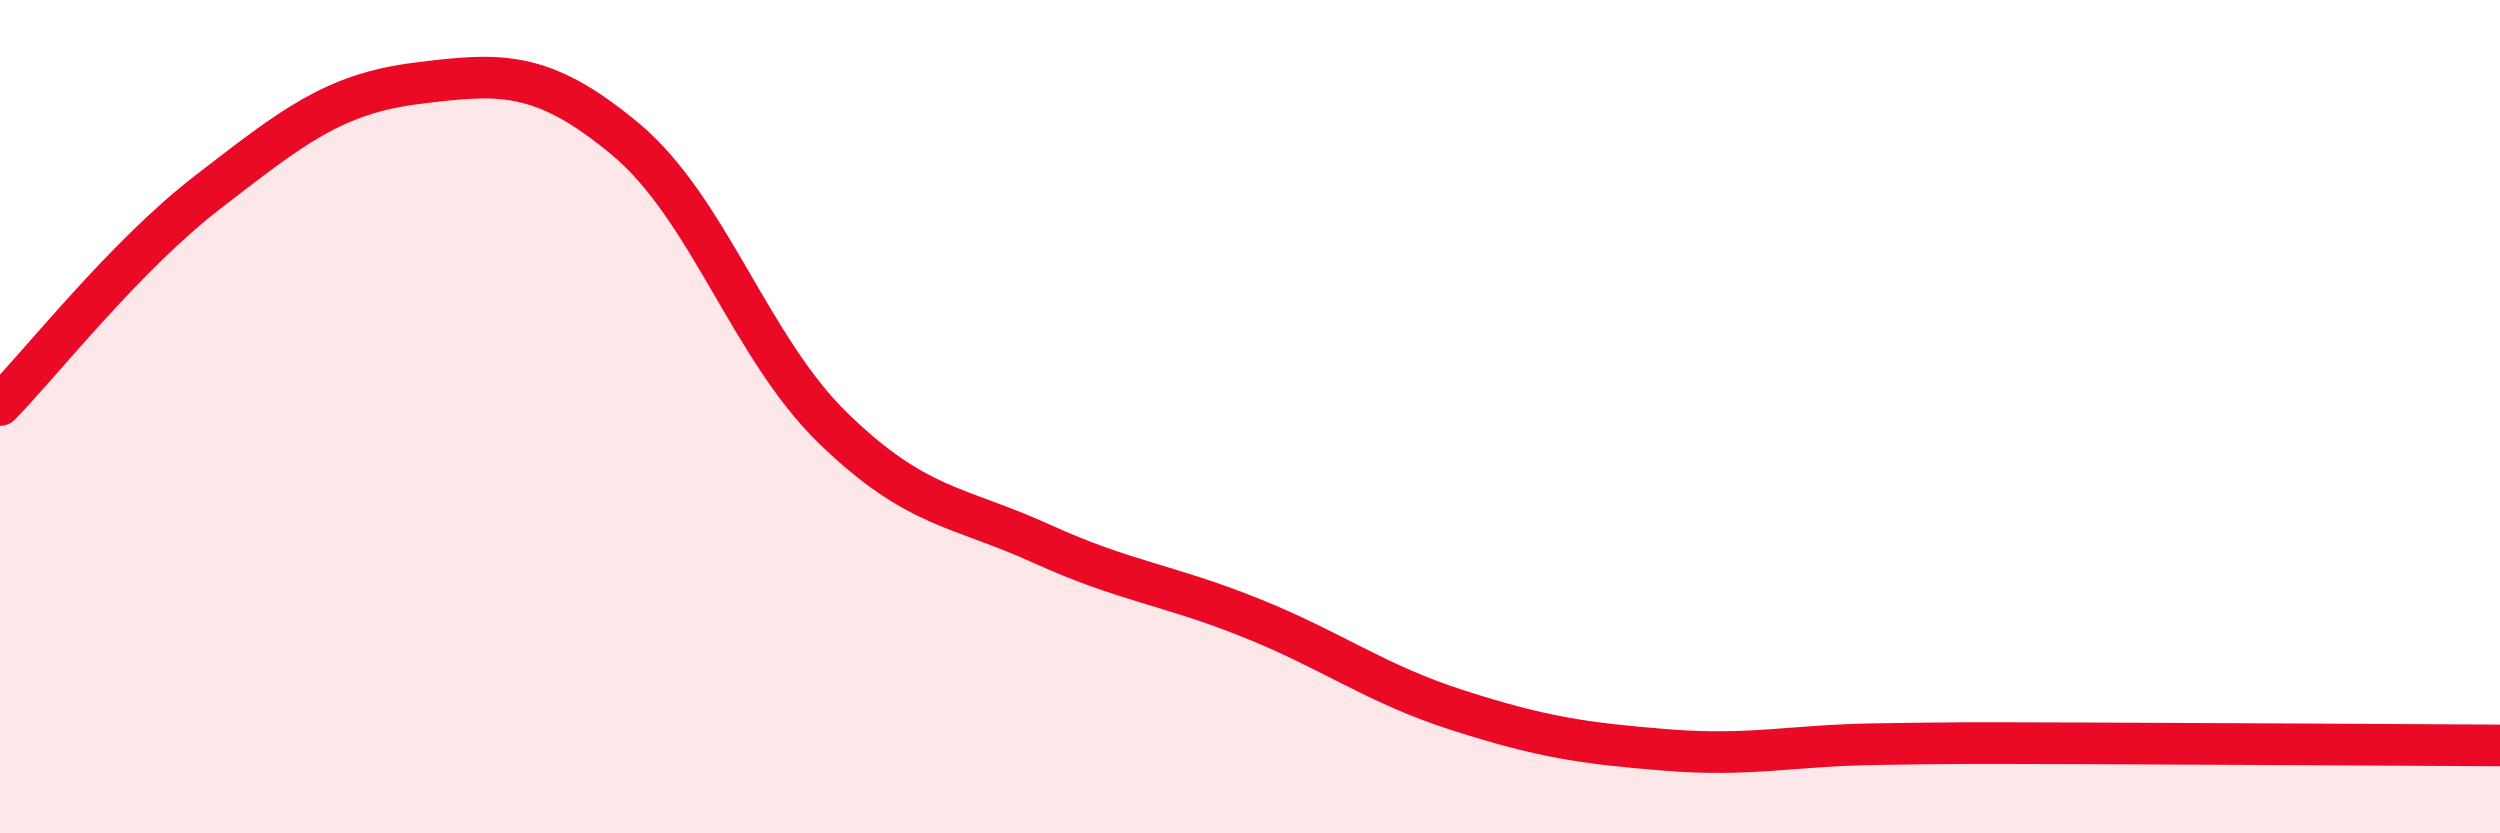
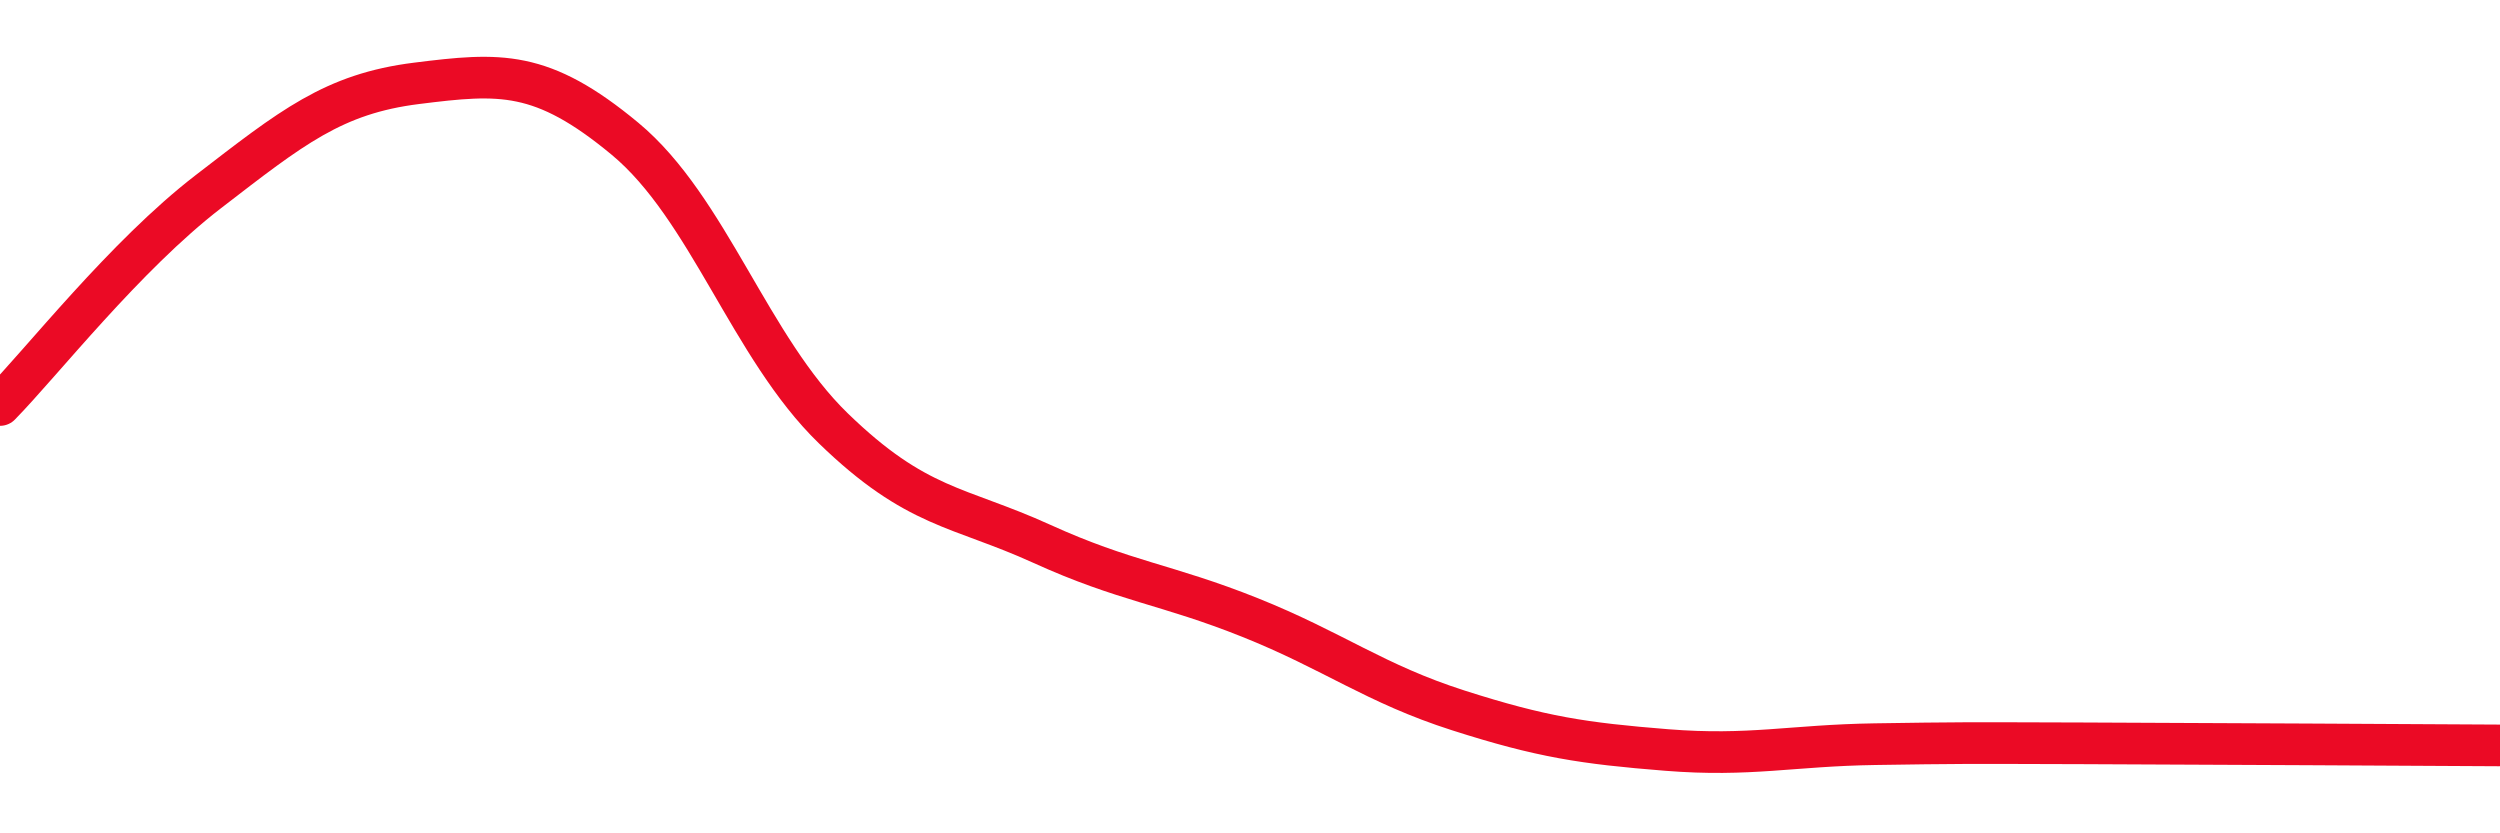
<svg xmlns="http://www.w3.org/2000/svg" width="60" height="20" viewBox="0 0 60 20">
-   <path d="M 0,9.72 C 1,8.7 3,6.14 5,4.6 C 7,3.06 8,2.25 10,2 C 12,1.75 13,1.67 15,3.33 C 17,4.99 18,8.34 20,10.28 C 22,12.22 23,12.14 25,13.05 C 27,13.96 28,14.02 30,14.82 C 32,15.62 33,16.41 35,17.05 C 37,17.69 38,17.84 40,18 C 42,18.16 43,17.89 45,17.86 C 47,17.83 47,17.83 50,17.84 C 53,17.85 58,17.88 60,17.89L60 20L0 20Z" fill="#EB0A25" opacity="0.1" stroke-linecap="round" stroke-linejoin="round" />
  <path d="M 0,9.72 C 1,8.7 3,6.14 5,4.6 C 7,3.06 8,2.25 10,2 C 12,1.75 13,1.67 15,3.33 C 17,4.99 18,8.34 20,10.28 C 22,12.22 23,12.14 25,13.05 C 27,13.96 28,14.02 30,14.82 C 32,15.62 33,16.41 35,17.05 C 37,17.69 38,17.84 40,18 C 42,18.16 43,17.89 45,17.86 C 47,17.83 47,17.83 50,17.84 C 53,17.85 58,17.88 60,17.89" stroke="#EB0A25" stroke-width="1" fill="none" stroke-linecap="round" stroke-linejoin="round" />
</svg>